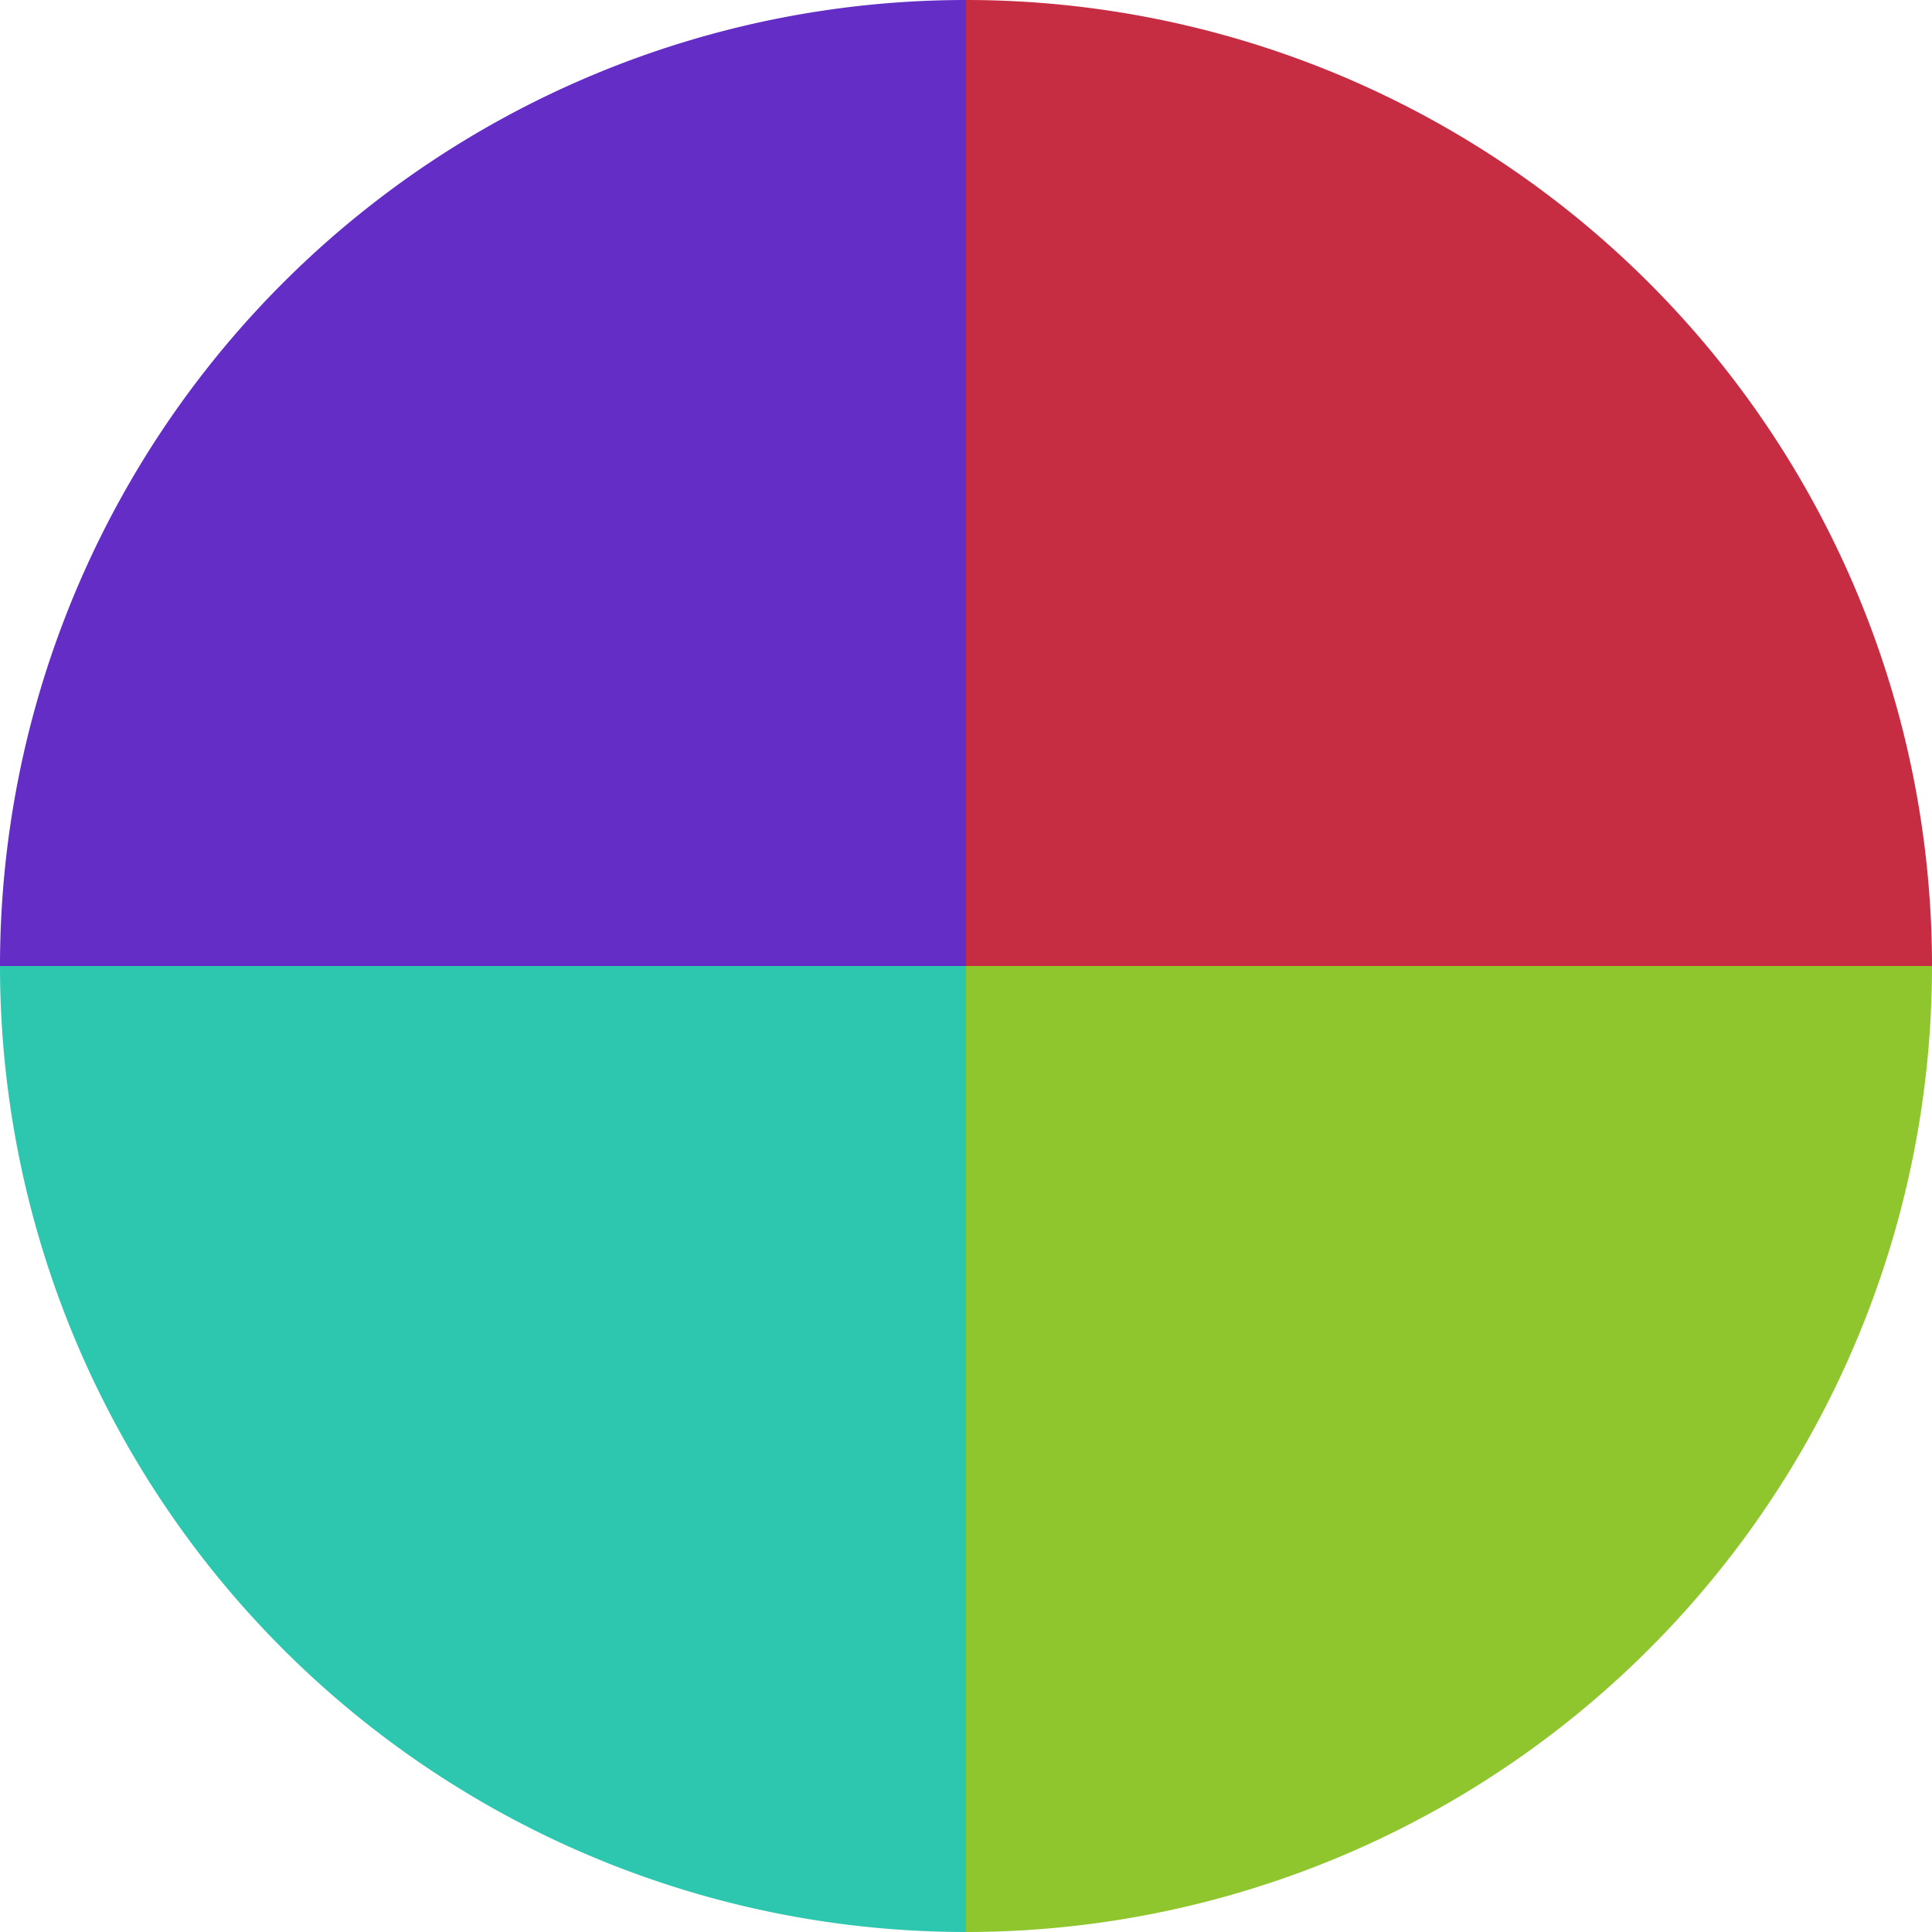
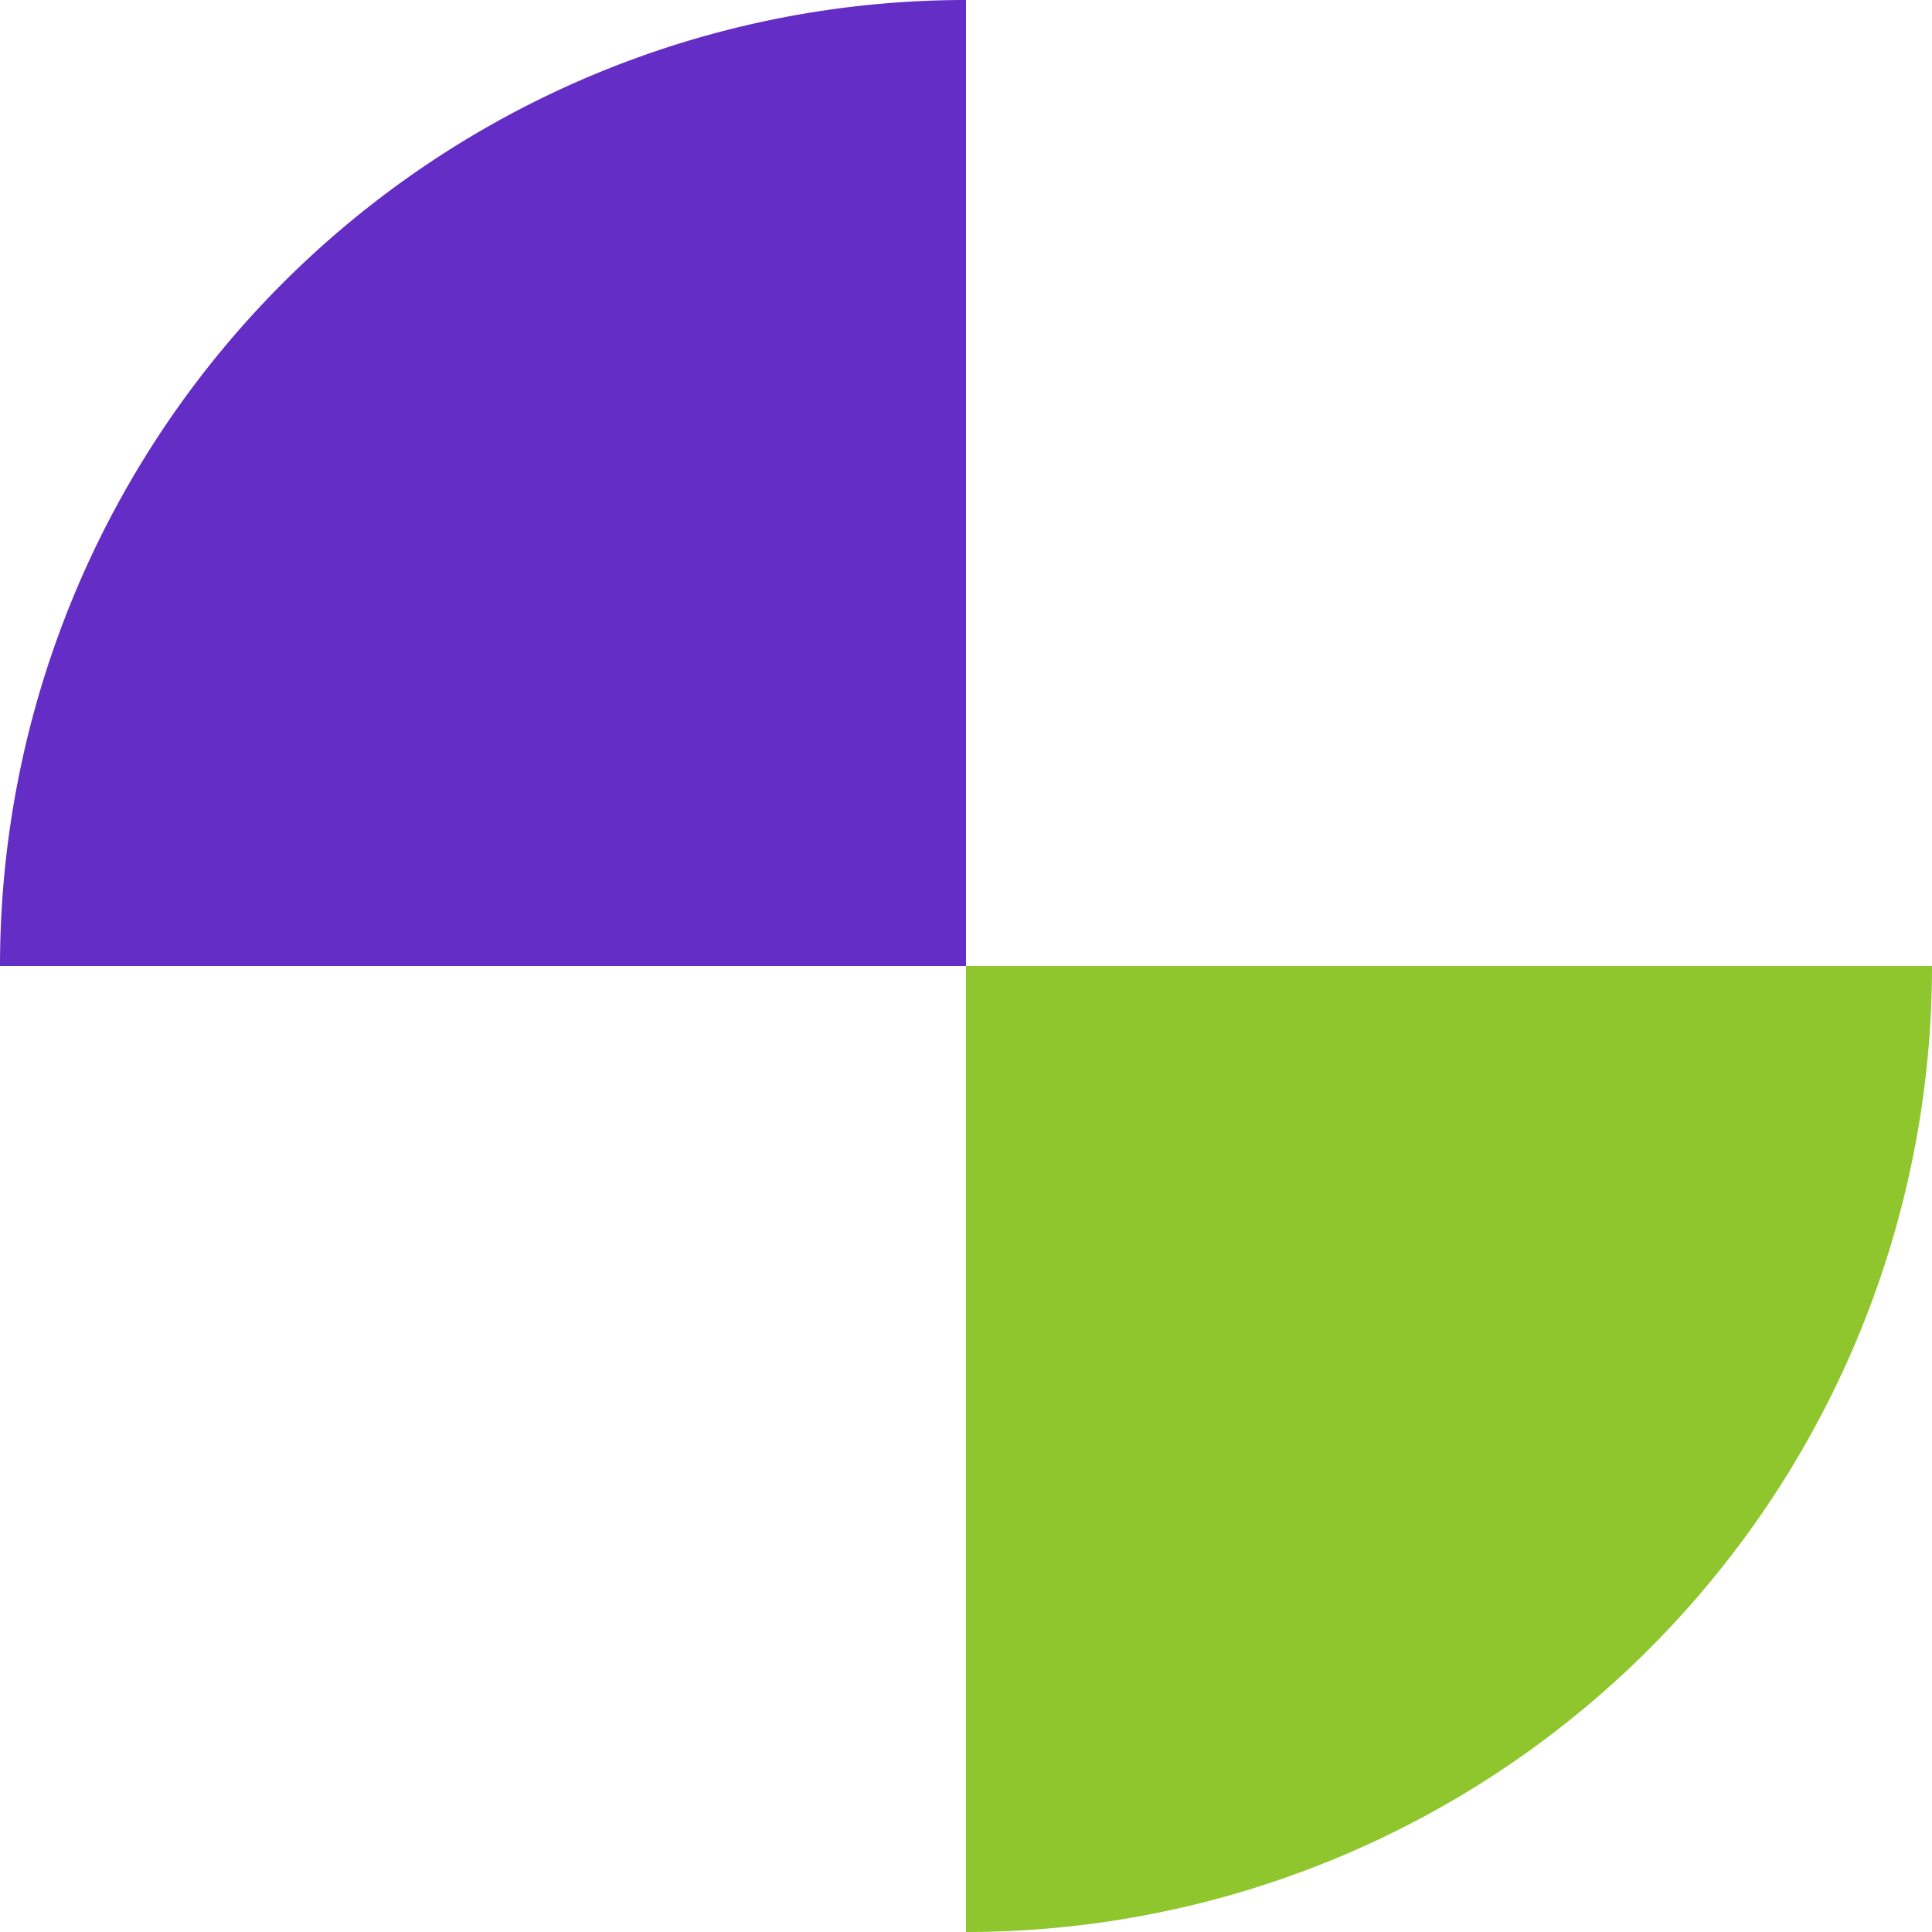
<svg xmlns="http://www.w3.org/2000/svg" width="500" height="500" viewBox="-1 -1 2 2">
-   <path d="M 0 -1               A 1,1 0 0,1 1 0             L 0,0              z" fill="#c62d42" />
  <path d="M 1 0               A 1,1 0 0,1 0 1             L 0,0              z" fill="#90c62d" />
-   <path d="M 0 1               A 1,1 0 0,1 -1 0             L 0,0              z" fill="#2dc6af" />
  <path d="M -1 0               A 1,1 0 0,1 -0 -1             L 0,0              z" fill="#632dc6" />
</svg>